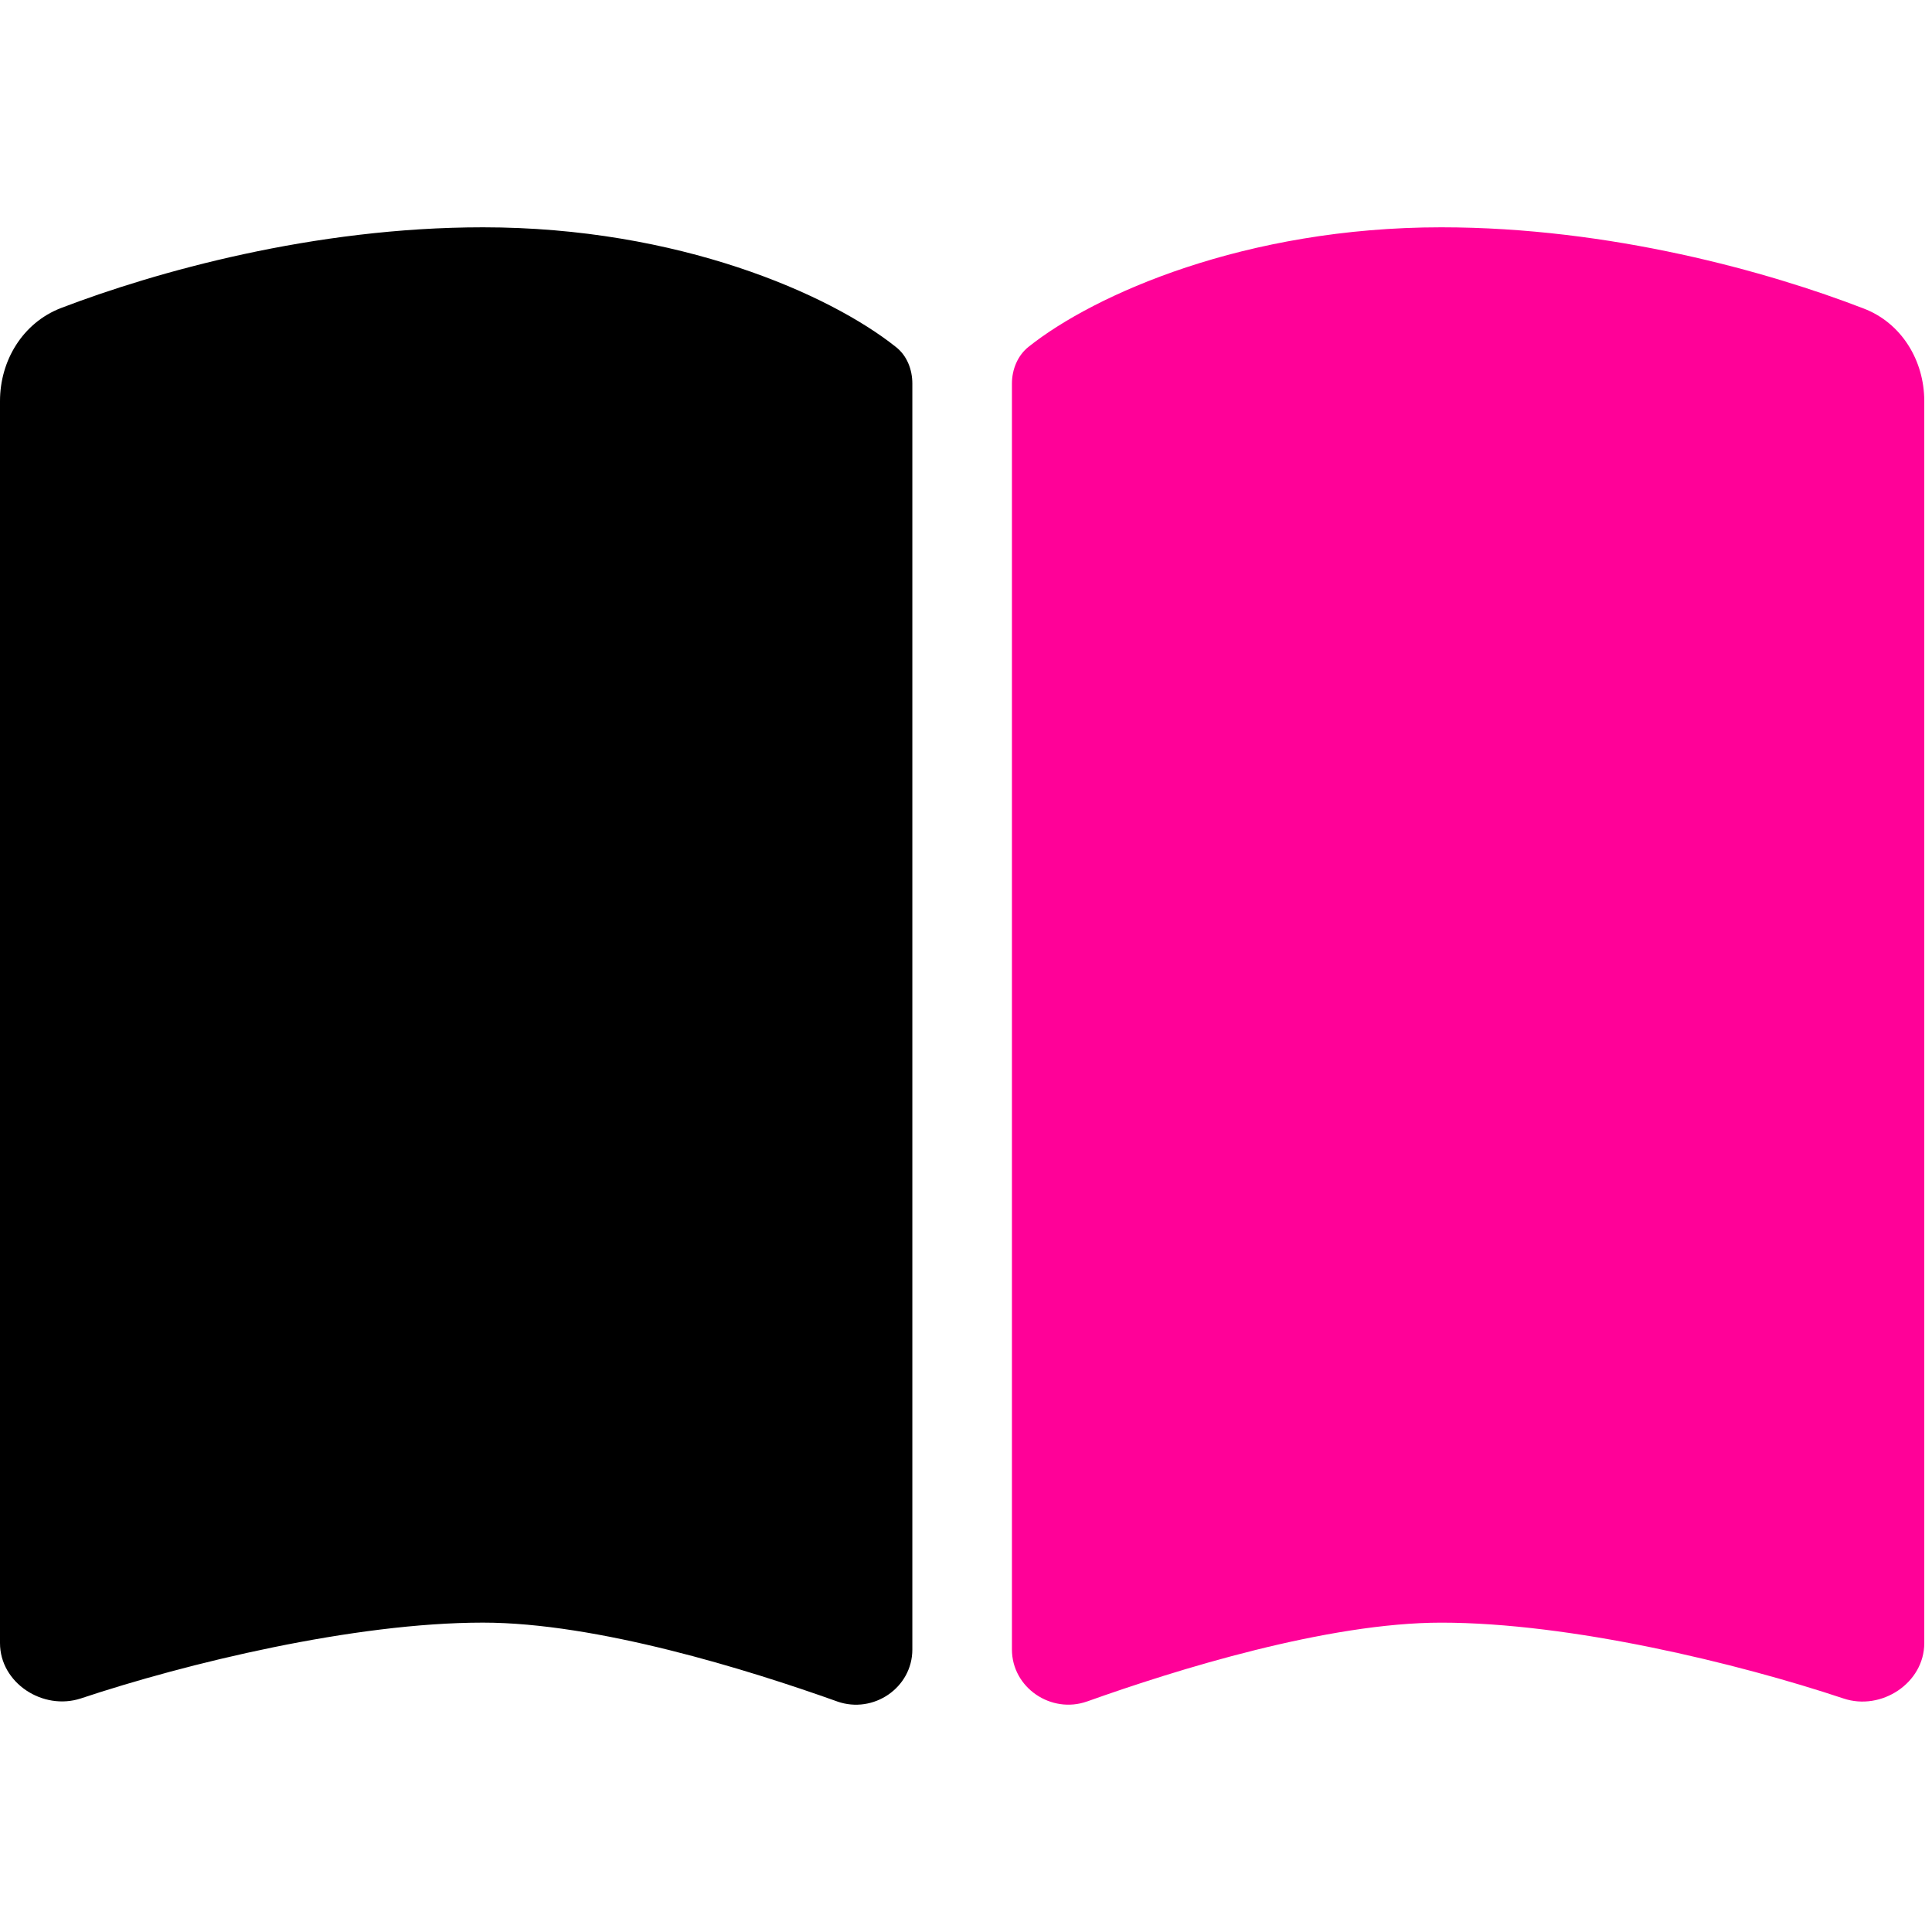
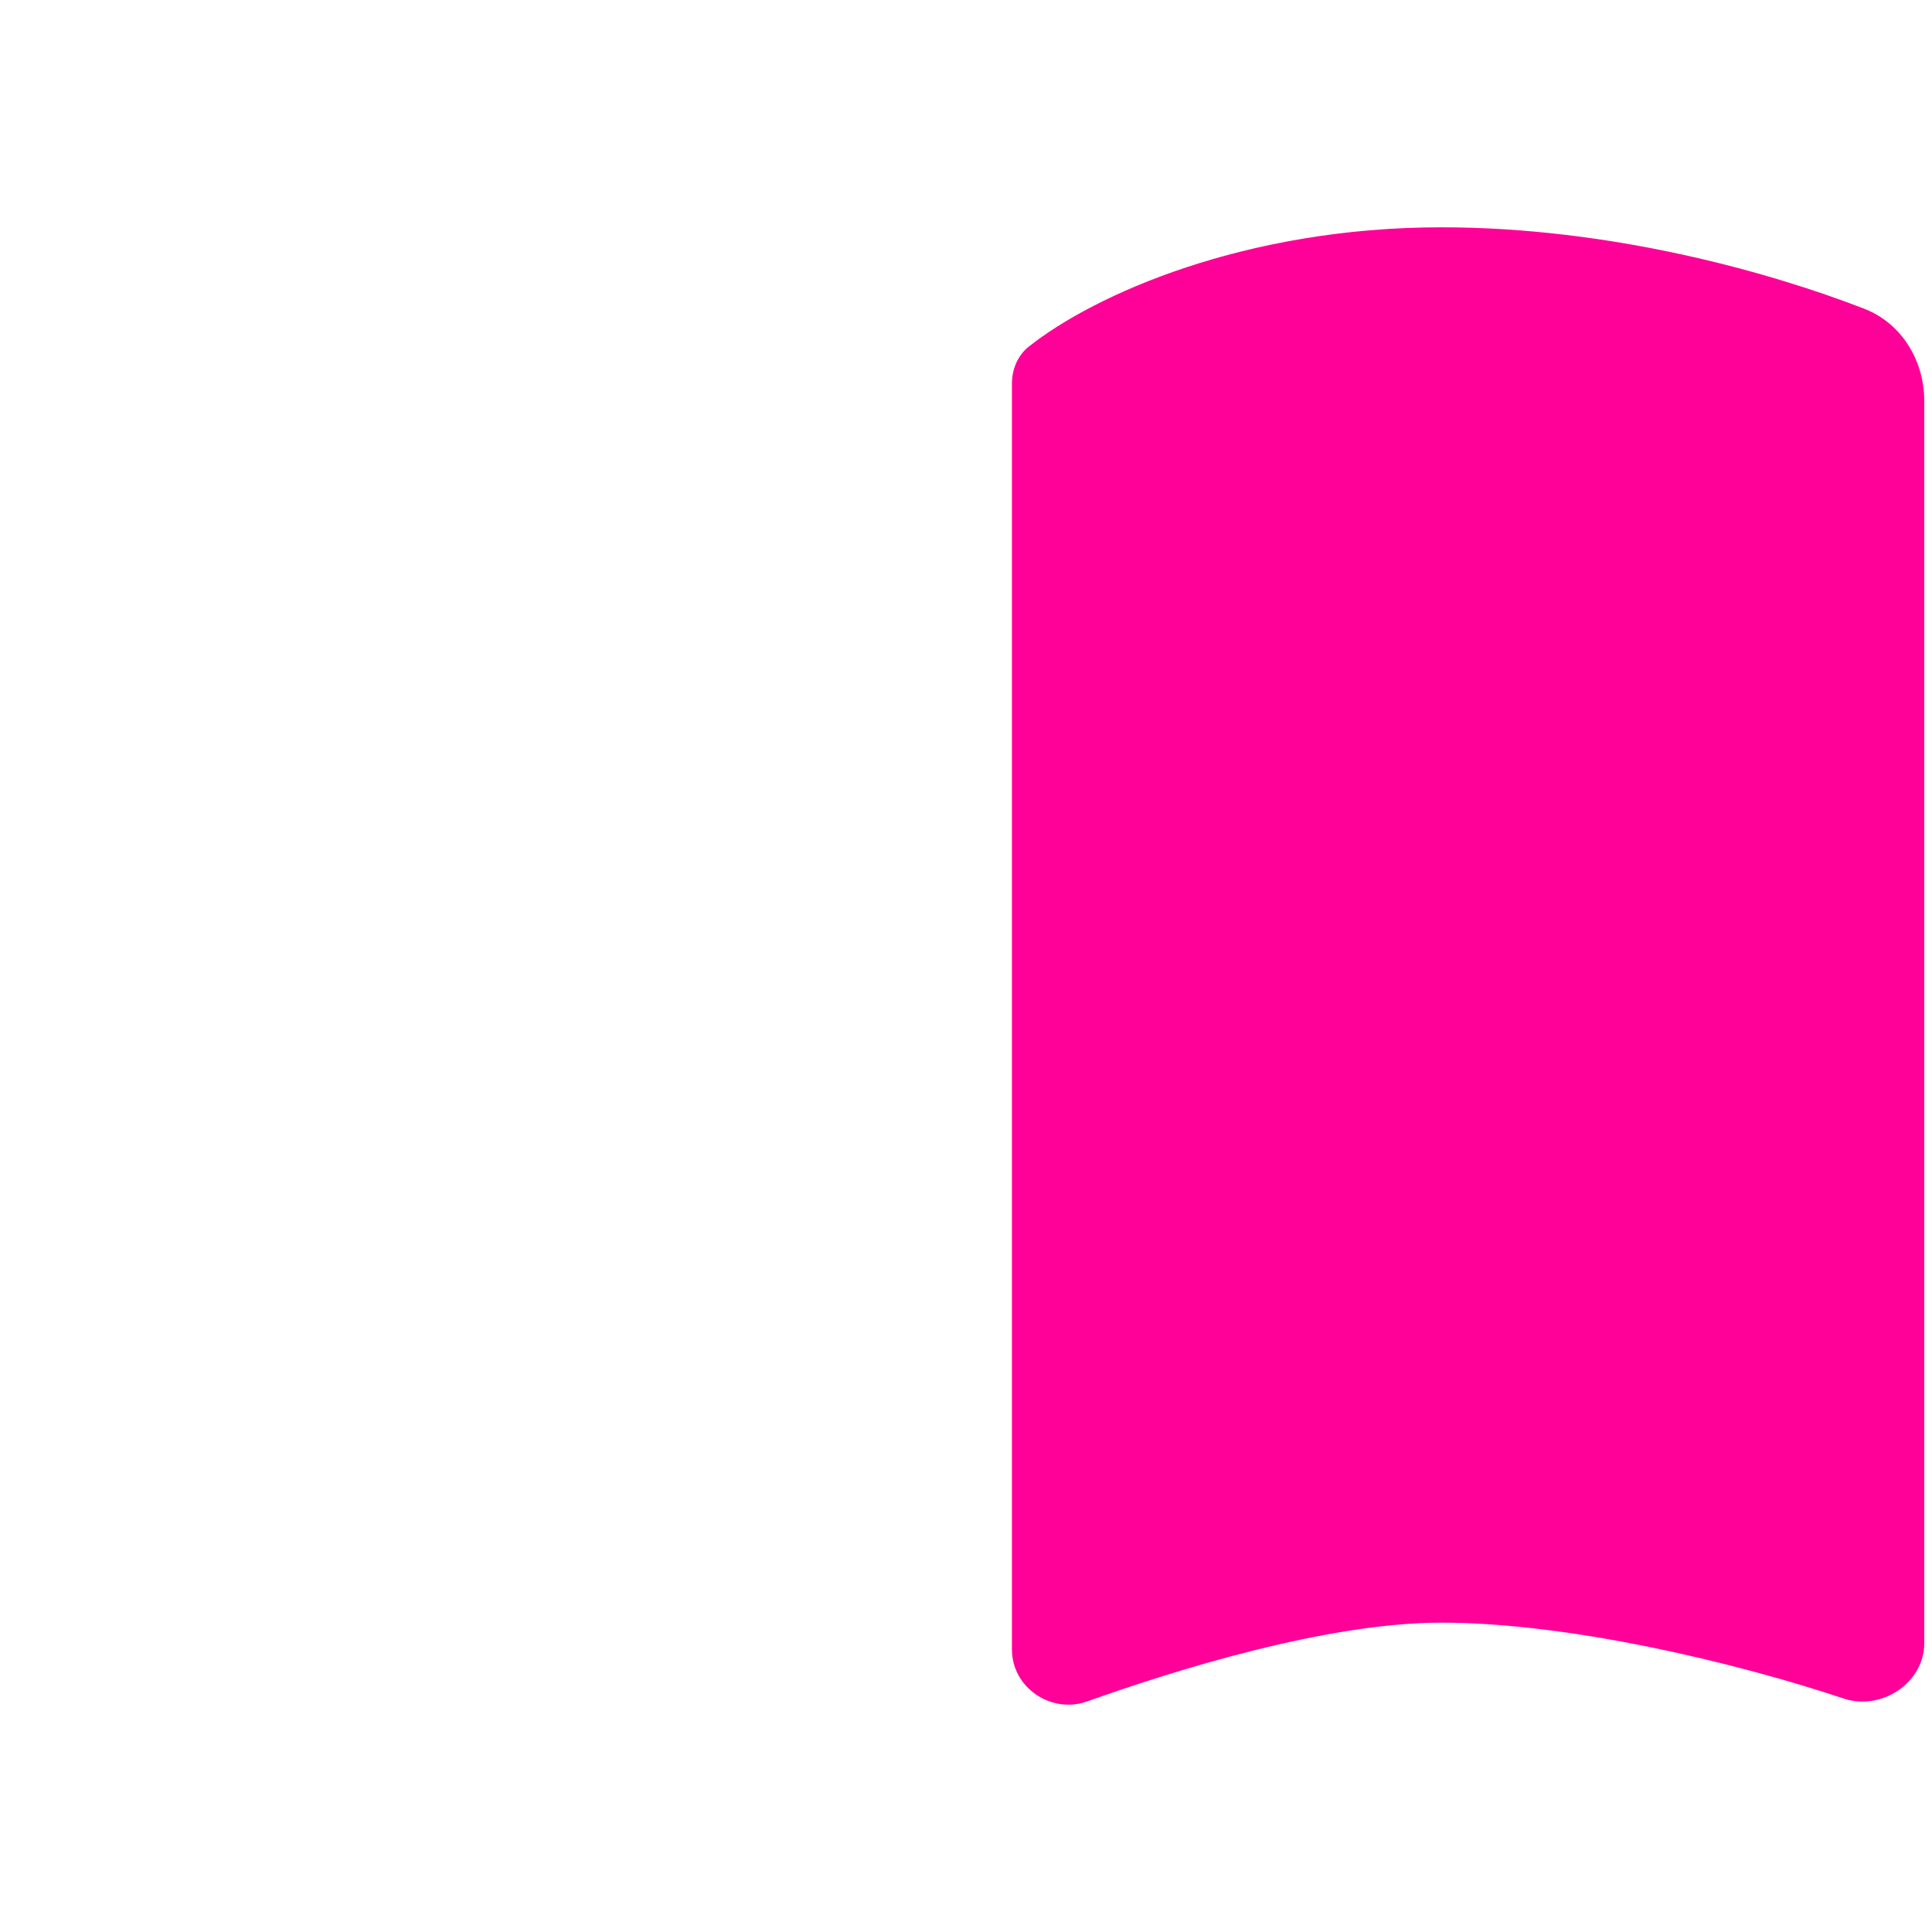
<svg xmlns="http://www.w3.org/2000/svg" xmlns:ns1="http://sodipodi.sourceforge.net/DTD/sodipodi-0.dtd" xmlns:ns2="http://www.inkscape.org/namespaces/inkscape" viewBox="0 0 75 75" version="1.1" id="svg4" ns1:docname="mudrost.svg" width="75" height="75" ns2:version="1.2.2 (732a01da63, 2022-12-09)">
  <defs id="defs8" />
  <ns1:namedview id="namedview6" pagecolor="#ffffff" bordercolor="#000000" borderopacity="0.25" ns2:showpageshadow="2" ns2:pageopacity="0.0" ns2:pagecheckerboard="0" ns2:deskcolor="#d1d1d1" showgrid="false" ns2:zoom="3.2382812" ns2:cx="-16.52111" ns2:cy="26.557298" ns2:window-width="1920" ns2:window-height="1009" ns2:window-x="-8" ns2:window-y="-8" ns2:window-maximized="1" ns2:current-layer="svg4" />
-   <path d="m 32.5,66.051 c 1.406,0.495 2.917,-0.534 2.917,-2.018 V 14.892 c 0,-0.547 -0.208,-1.094 -0.651,-1.432 C 32.214,11.428 26.354,8.824 18.75,8.824 12.174,8.824 6.029,10.556 2.357,11.962 0.885,12.535 0,13.993 0,15.569 v 48.216 c 0,1.549 1.667,2.63 3.138,2.148 4.102,-1.367 10.599,-2.943 15.612,-2.943 4.414,0 10.286,1.823 13.75,3.06 z" id="path430" style="fill:#000000;fill-opacity:1;stroke-width:0.13" ns1:nodetypes="csscscsscsc" />
  <path d="m 42.2,66.051 c 3.464,-1.237 9.336,-3.06 13.75,-3.06 5.013,0 11.51,1.576 15.612,2.943 1.471,0.495 3.138,-0.599 3.138,-2.148 V 15.569 c 0,-1.576 -0.885,-3.034 -2.357,-3.594 -3.672,-1.419 -9.818,-3.151 -16.393,-3.151 -7.604,0 -13.464,2.604 -16.016,4.635 -0.43,0.339 -0.651,0.885 -0.651,1.432 v 49.141 c 0,1.484 1.523,2.513 2.917,2.018 z" style="fill:#ff0198;fill-opacity:1;stroke-width:0.13" id="path21862" />
</svg>